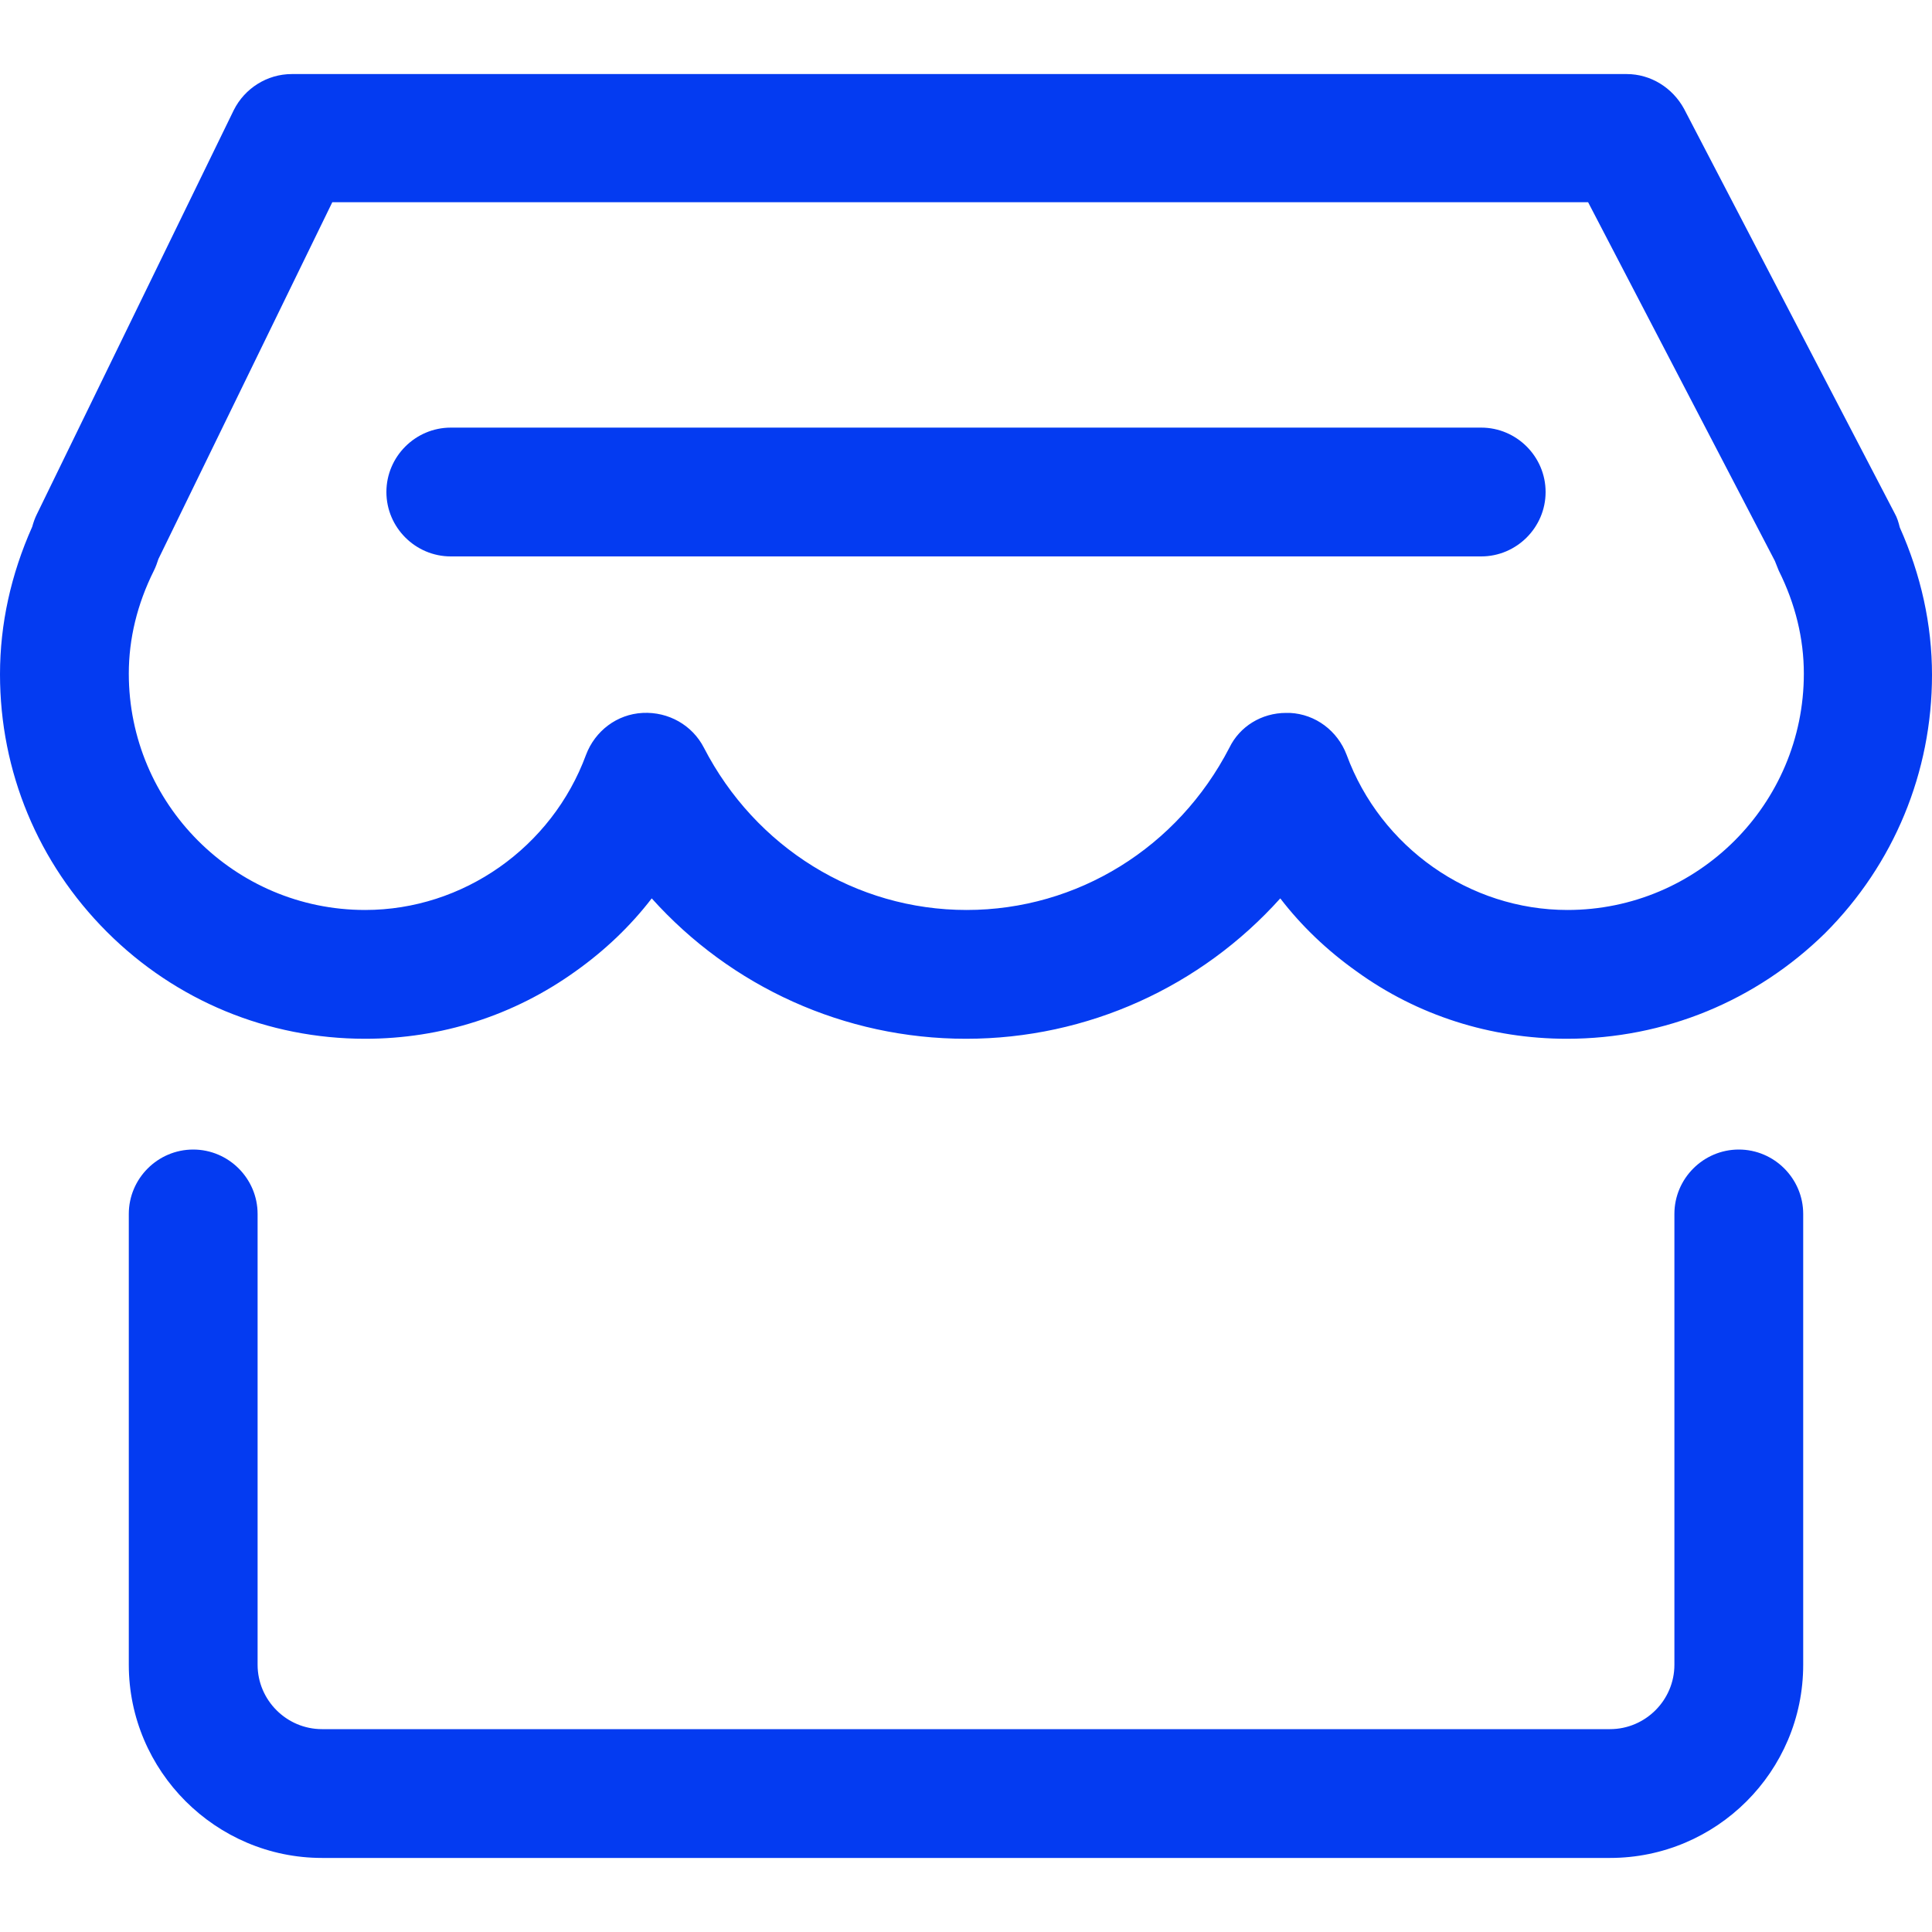
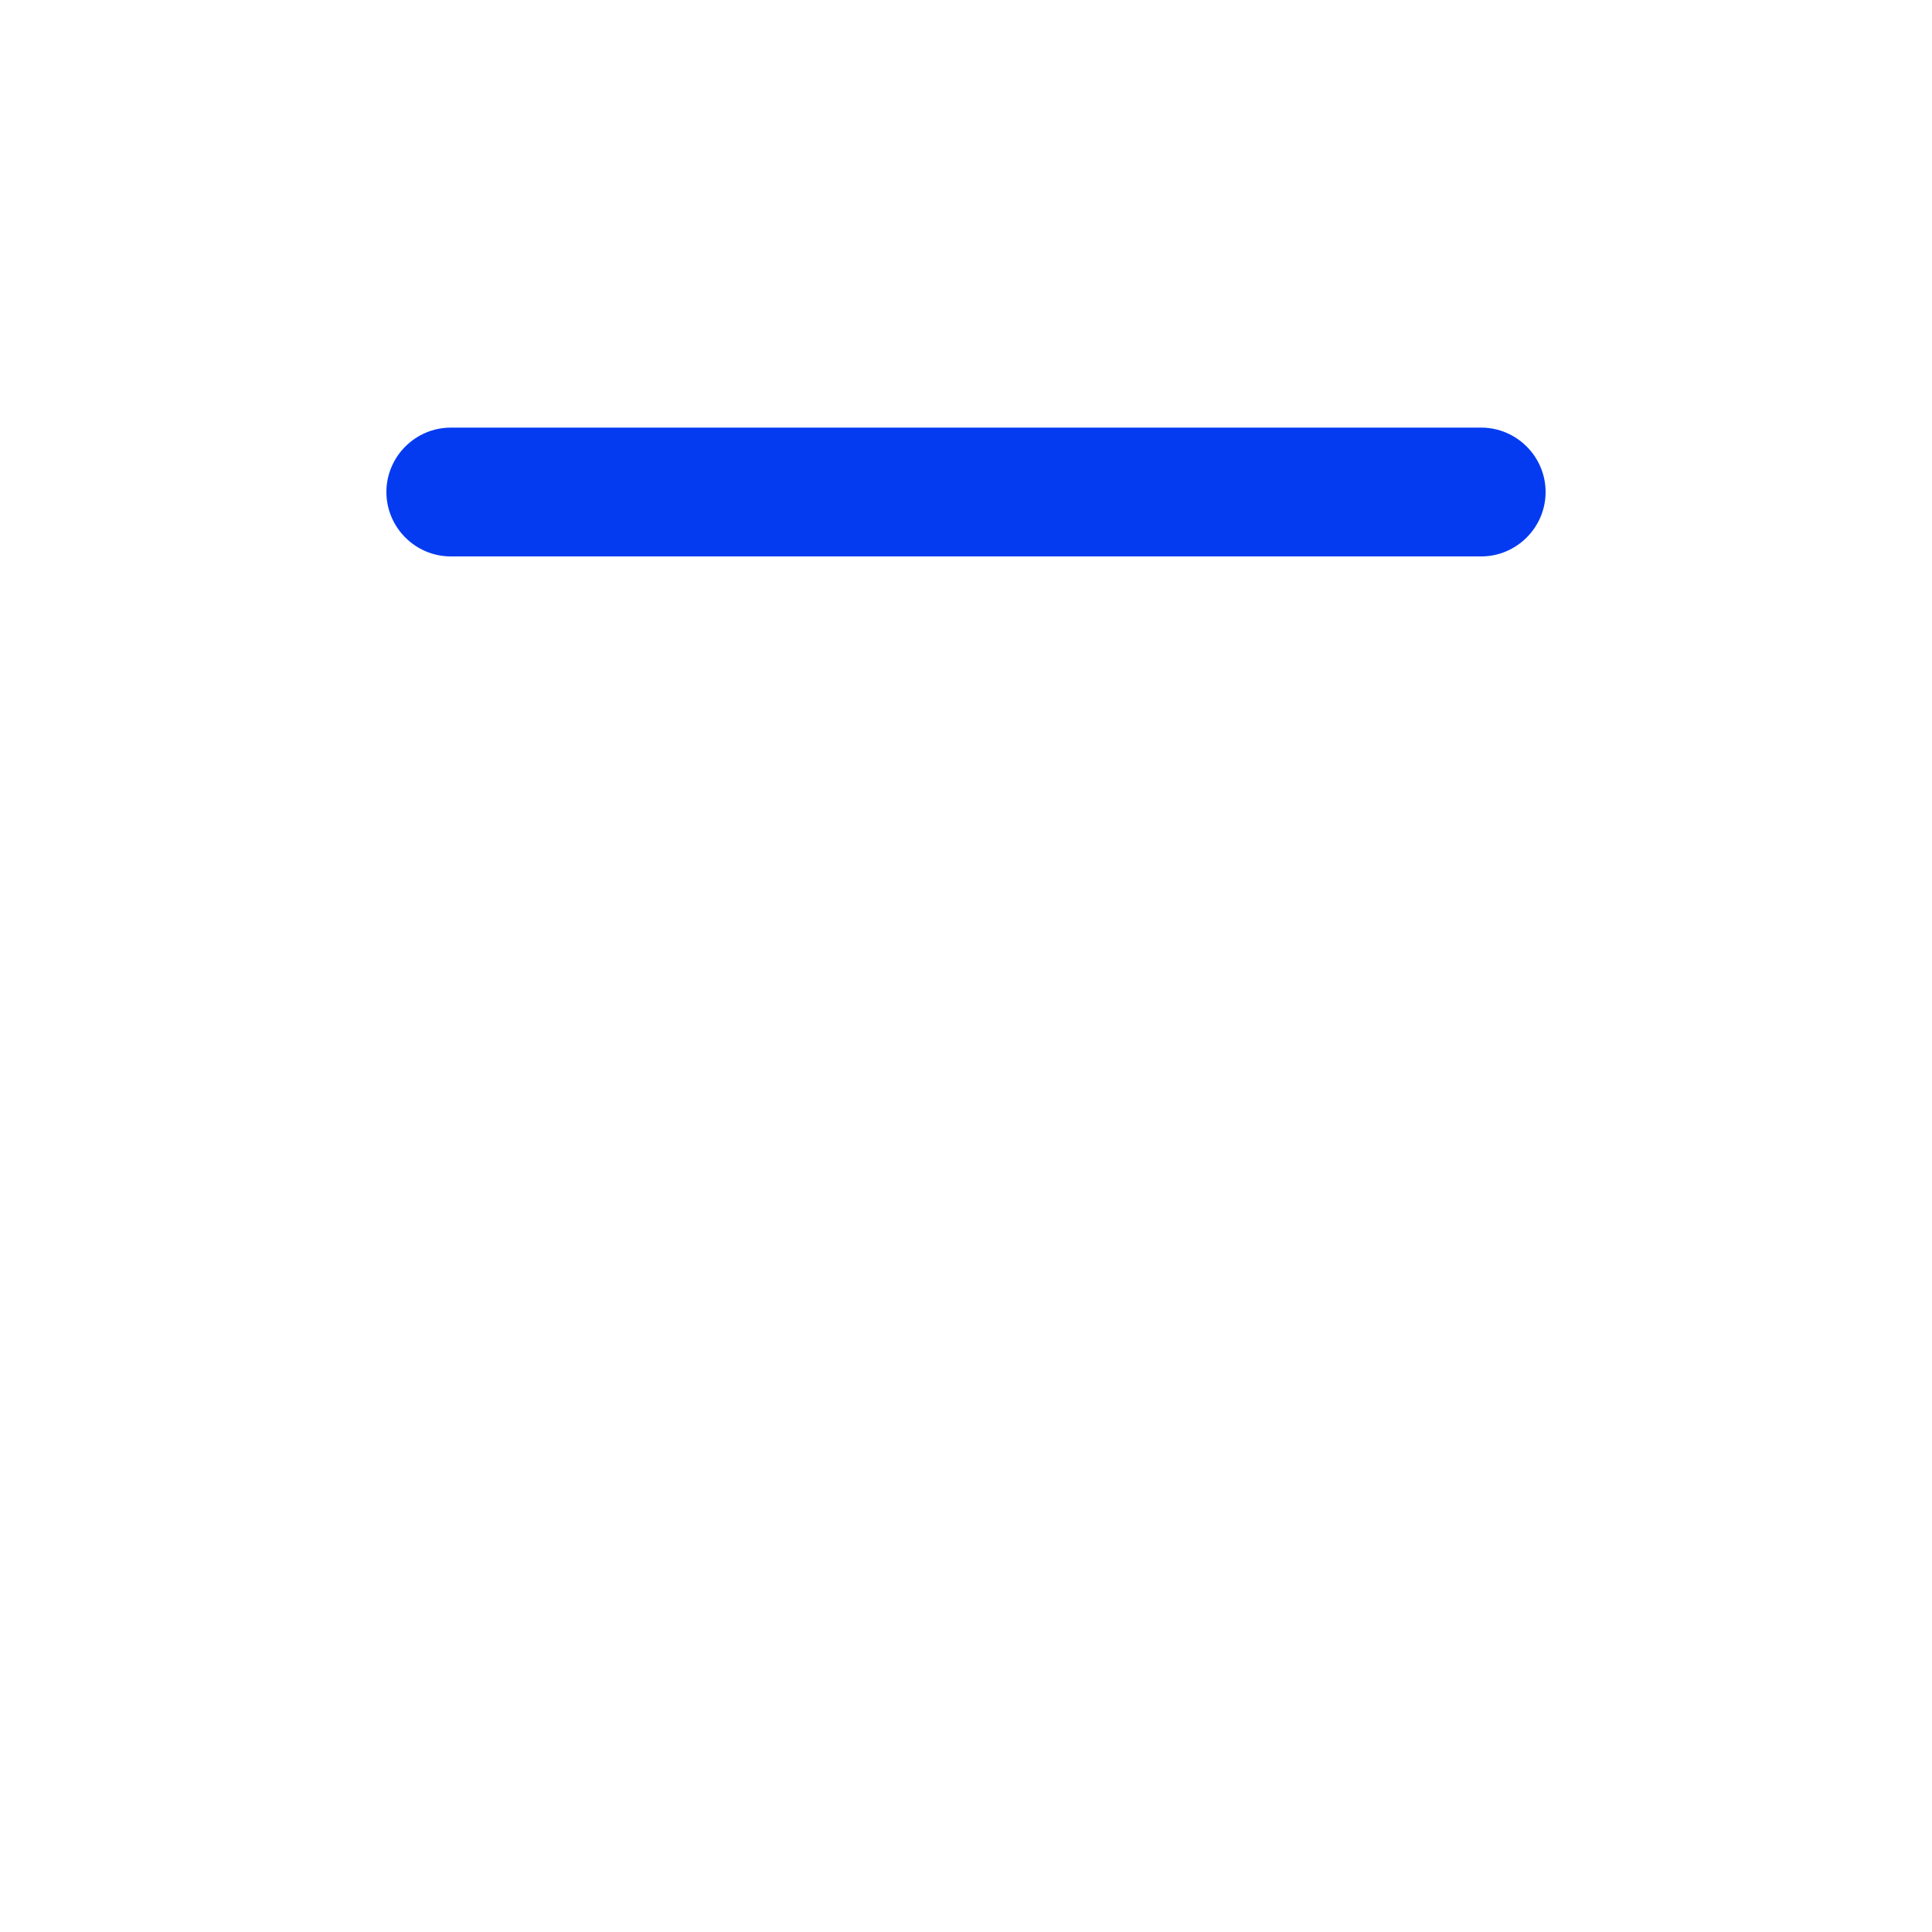
<svg xmlns="http://www.w3.org/2000/svg" t="1739872164477" class="icon" viewBox="0 0 1024 1024" version="1.1" p-id="1794" width="24" height="24">
-   <path d="M830.464 550.57c-40.277 0-79.19-12.287-111.616-35.84-15.36-10.922-29.013-23.893-40.277-38.57-41.984 46.763-102.059 74.41-166.571 74.41s-124.587-27.647-166.57-74.41c-11.265 14.677-24.918 27.648-40.278 38.57-32.768 23.553-71.339 35.84-111.616 35.84-51.541 0-100.352-20.138-136.875-56.66C20.14 457.386 0 408.916 0 357.375c0-26.624 5.803-52.907 17.067-78.165 0.682-2.39 1.365-4.438 2.389-6.486L123.904 58.368c5.803-11.605 17.75-19.115 30.72-19.115h707.584c12.63 0 24.235 7.168 30.379 18.432l111.616 214.358c1.365 2.389 2.048 4.778 2.73 7.509 11.264 25.259 17.067 51.541 17.067 78.165 0 51.542-20.139 100.352-56.661 136.875-36.523 35.84-84.992 55.979-136.875 55.979zM681.643 377.857h2.048c13.653 0.683 25.258 9.557 30.037 22.187 18.09 49.152 65.195 82.261 117.077 82.261 68.95 0 125.27-55.979 125.27-125.27 0-18.431-4.438-36.863-13.312-54.613l-2.048-5.12-98.987-190.122h-665.6l-92.16 189.098c-0.683 2.048-1.365 4.096-2.39 6.144-8.874 17.75-13.311 36.182-13.311 54.614 0 68.949 55.978 125.269 125.269 125.269 51.883 0 98.987-33.11 117.077-82.261 4.779-12.63 16.384-21.504 30.038-22.187 13.653-0.683 26.282 6.485 32.426 18.432 27.307 52.907 80.555 86.016 139.264 86.016s111.958-33.11 139.264-86.016c5.462-11.264 17.067-18.432 30.038-18.432z m171.69 606.89H170.667c-56.32 0-102.4-46.08-102.4-102.4V643.414c0-18.773 15.36-34.133 34.133-34.133s34.133 15.36 34.133 34.133v238.934c0 18.773 15.36 34.133 34.134 34.133h682.666c18.774 0 34.134-15.36 34.134-34.133V643.413c0-18.773 15.36-34.133 34.133-34.133s34.133 15.36 34.133 34.133v238.934c0 56.661-46.08 102.4-102.4 102.4z" p-id="1795" fill="#043bf1" />
  <path d="M785.067 294.912H238.933c-18.773 0-34.133-15.36-34.133-34.133s15.36-34.134 34.133-34.134h546.134c18.773 0 34.133 15.36 34.133 34.134s-15.36 34.133-34.133 34.133z" p-id="1796" fill="#043bf1" />
</svg>